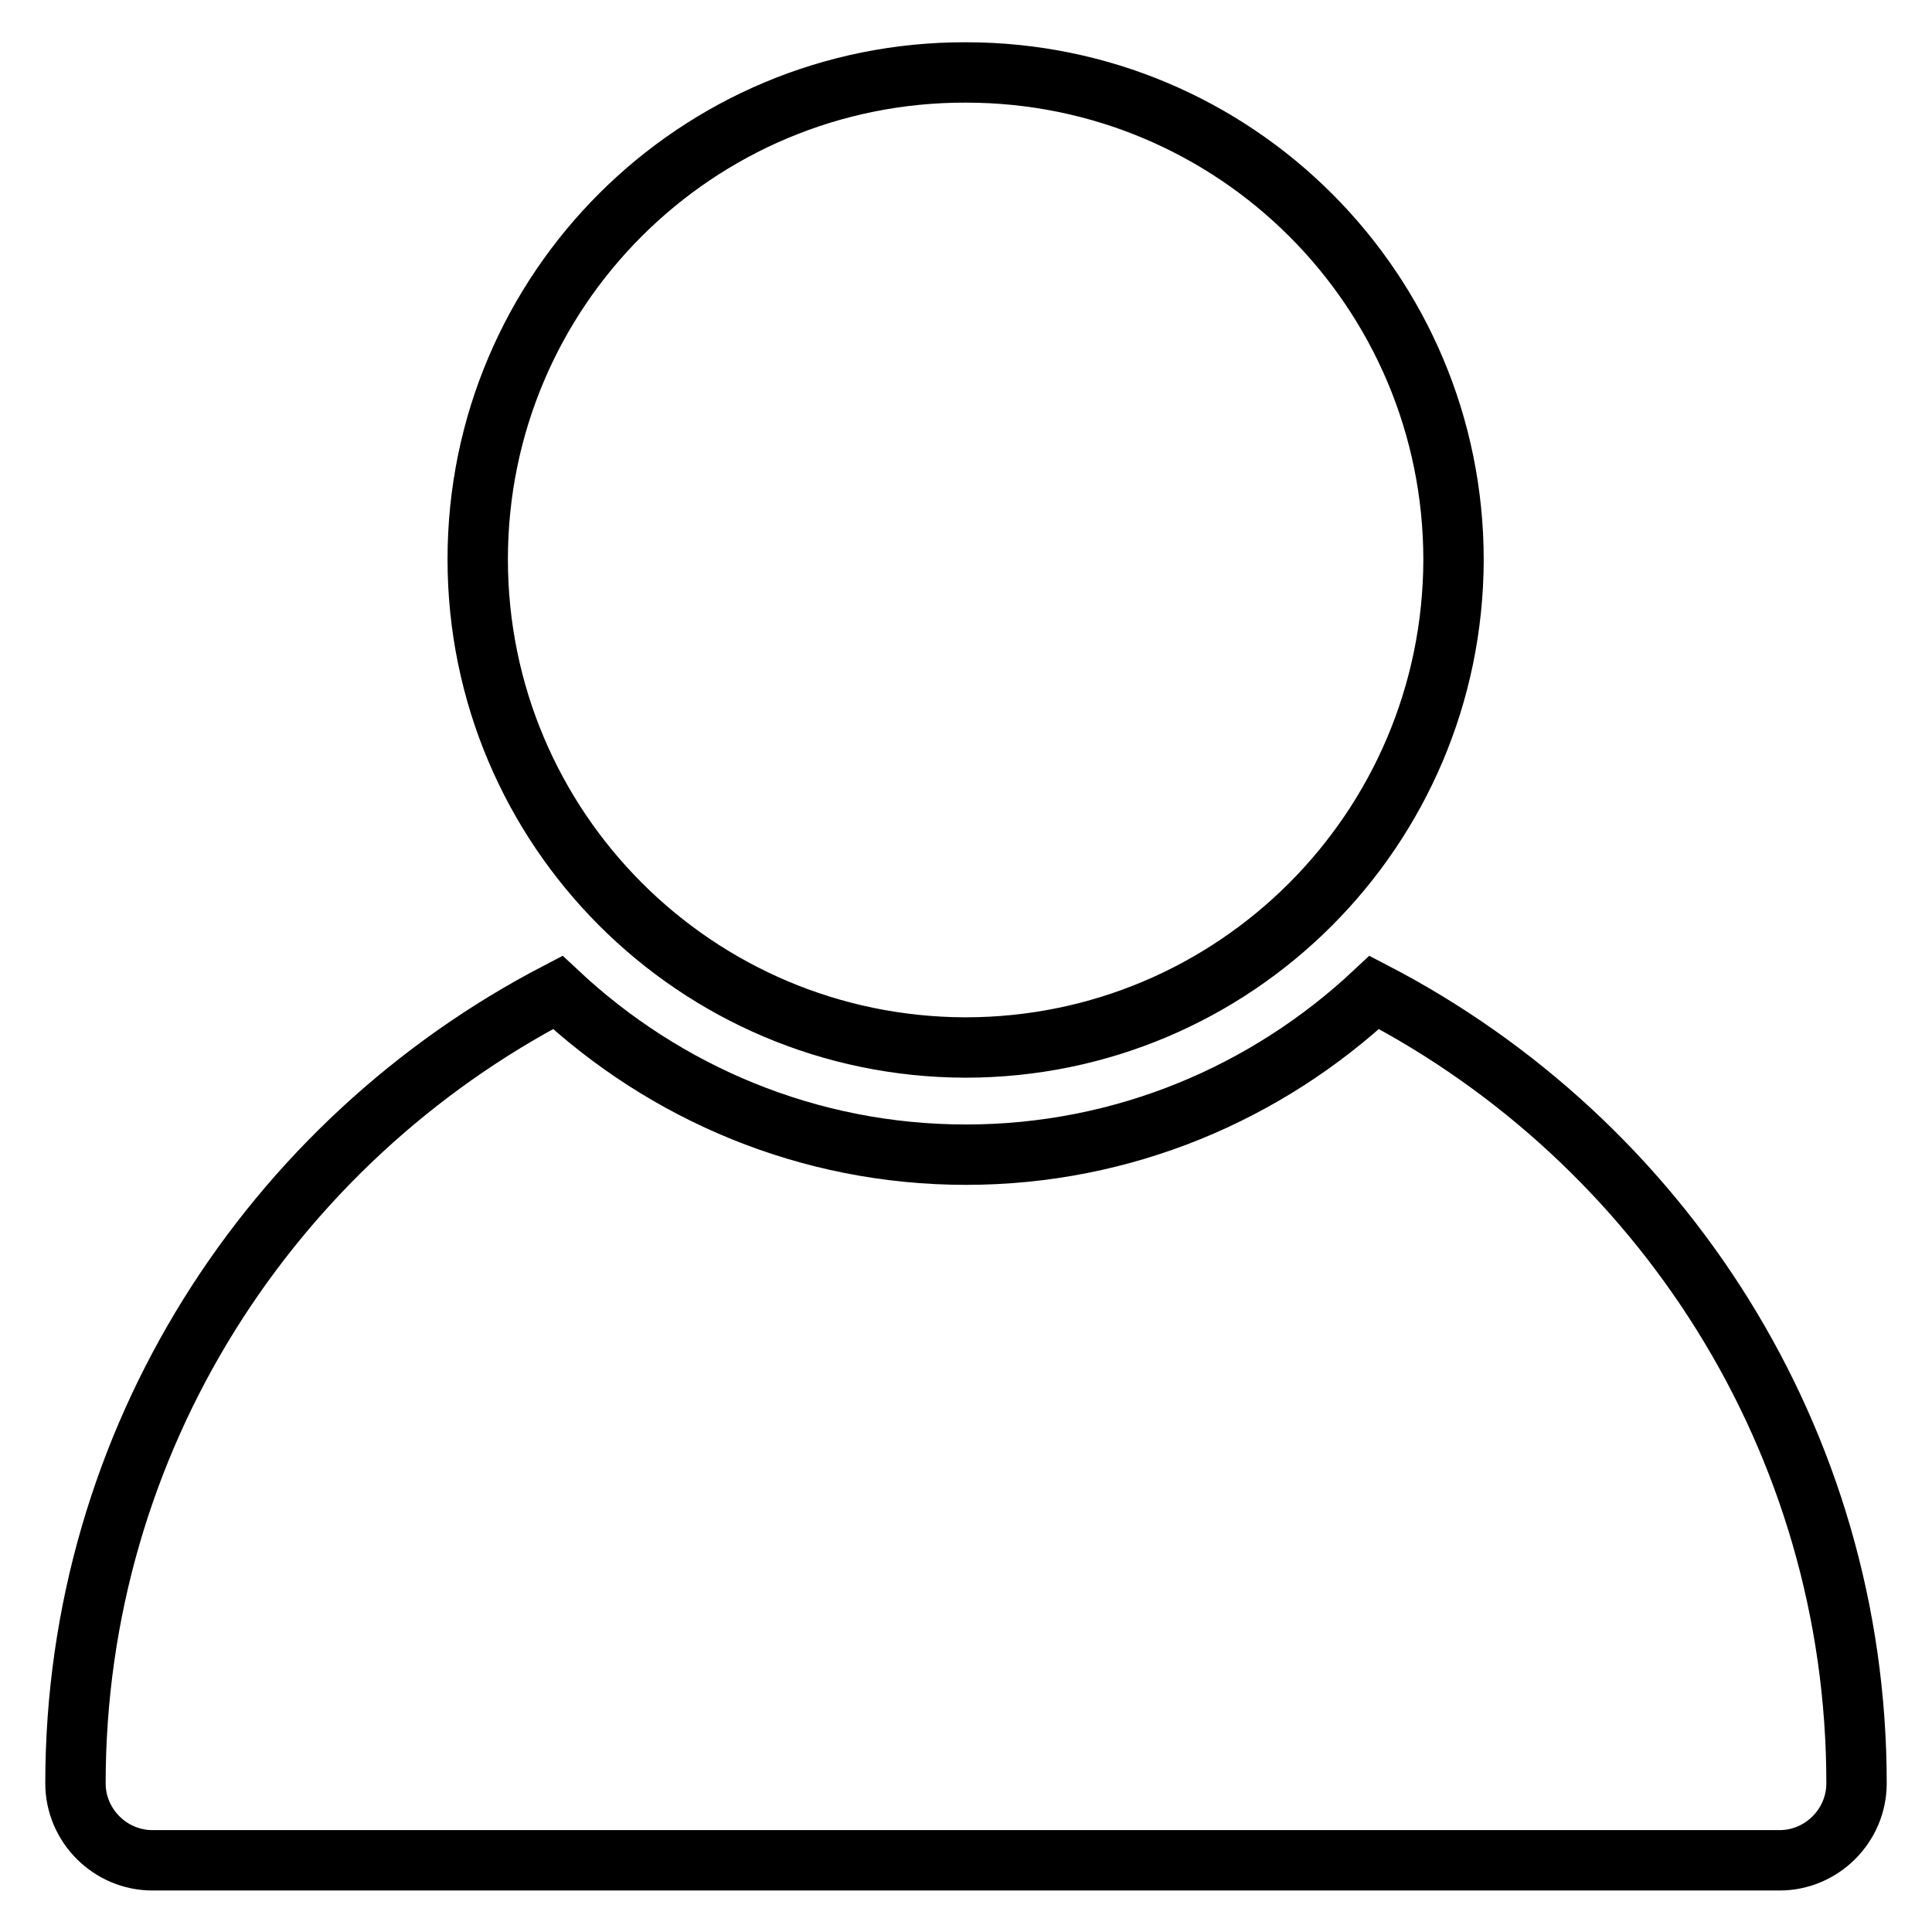
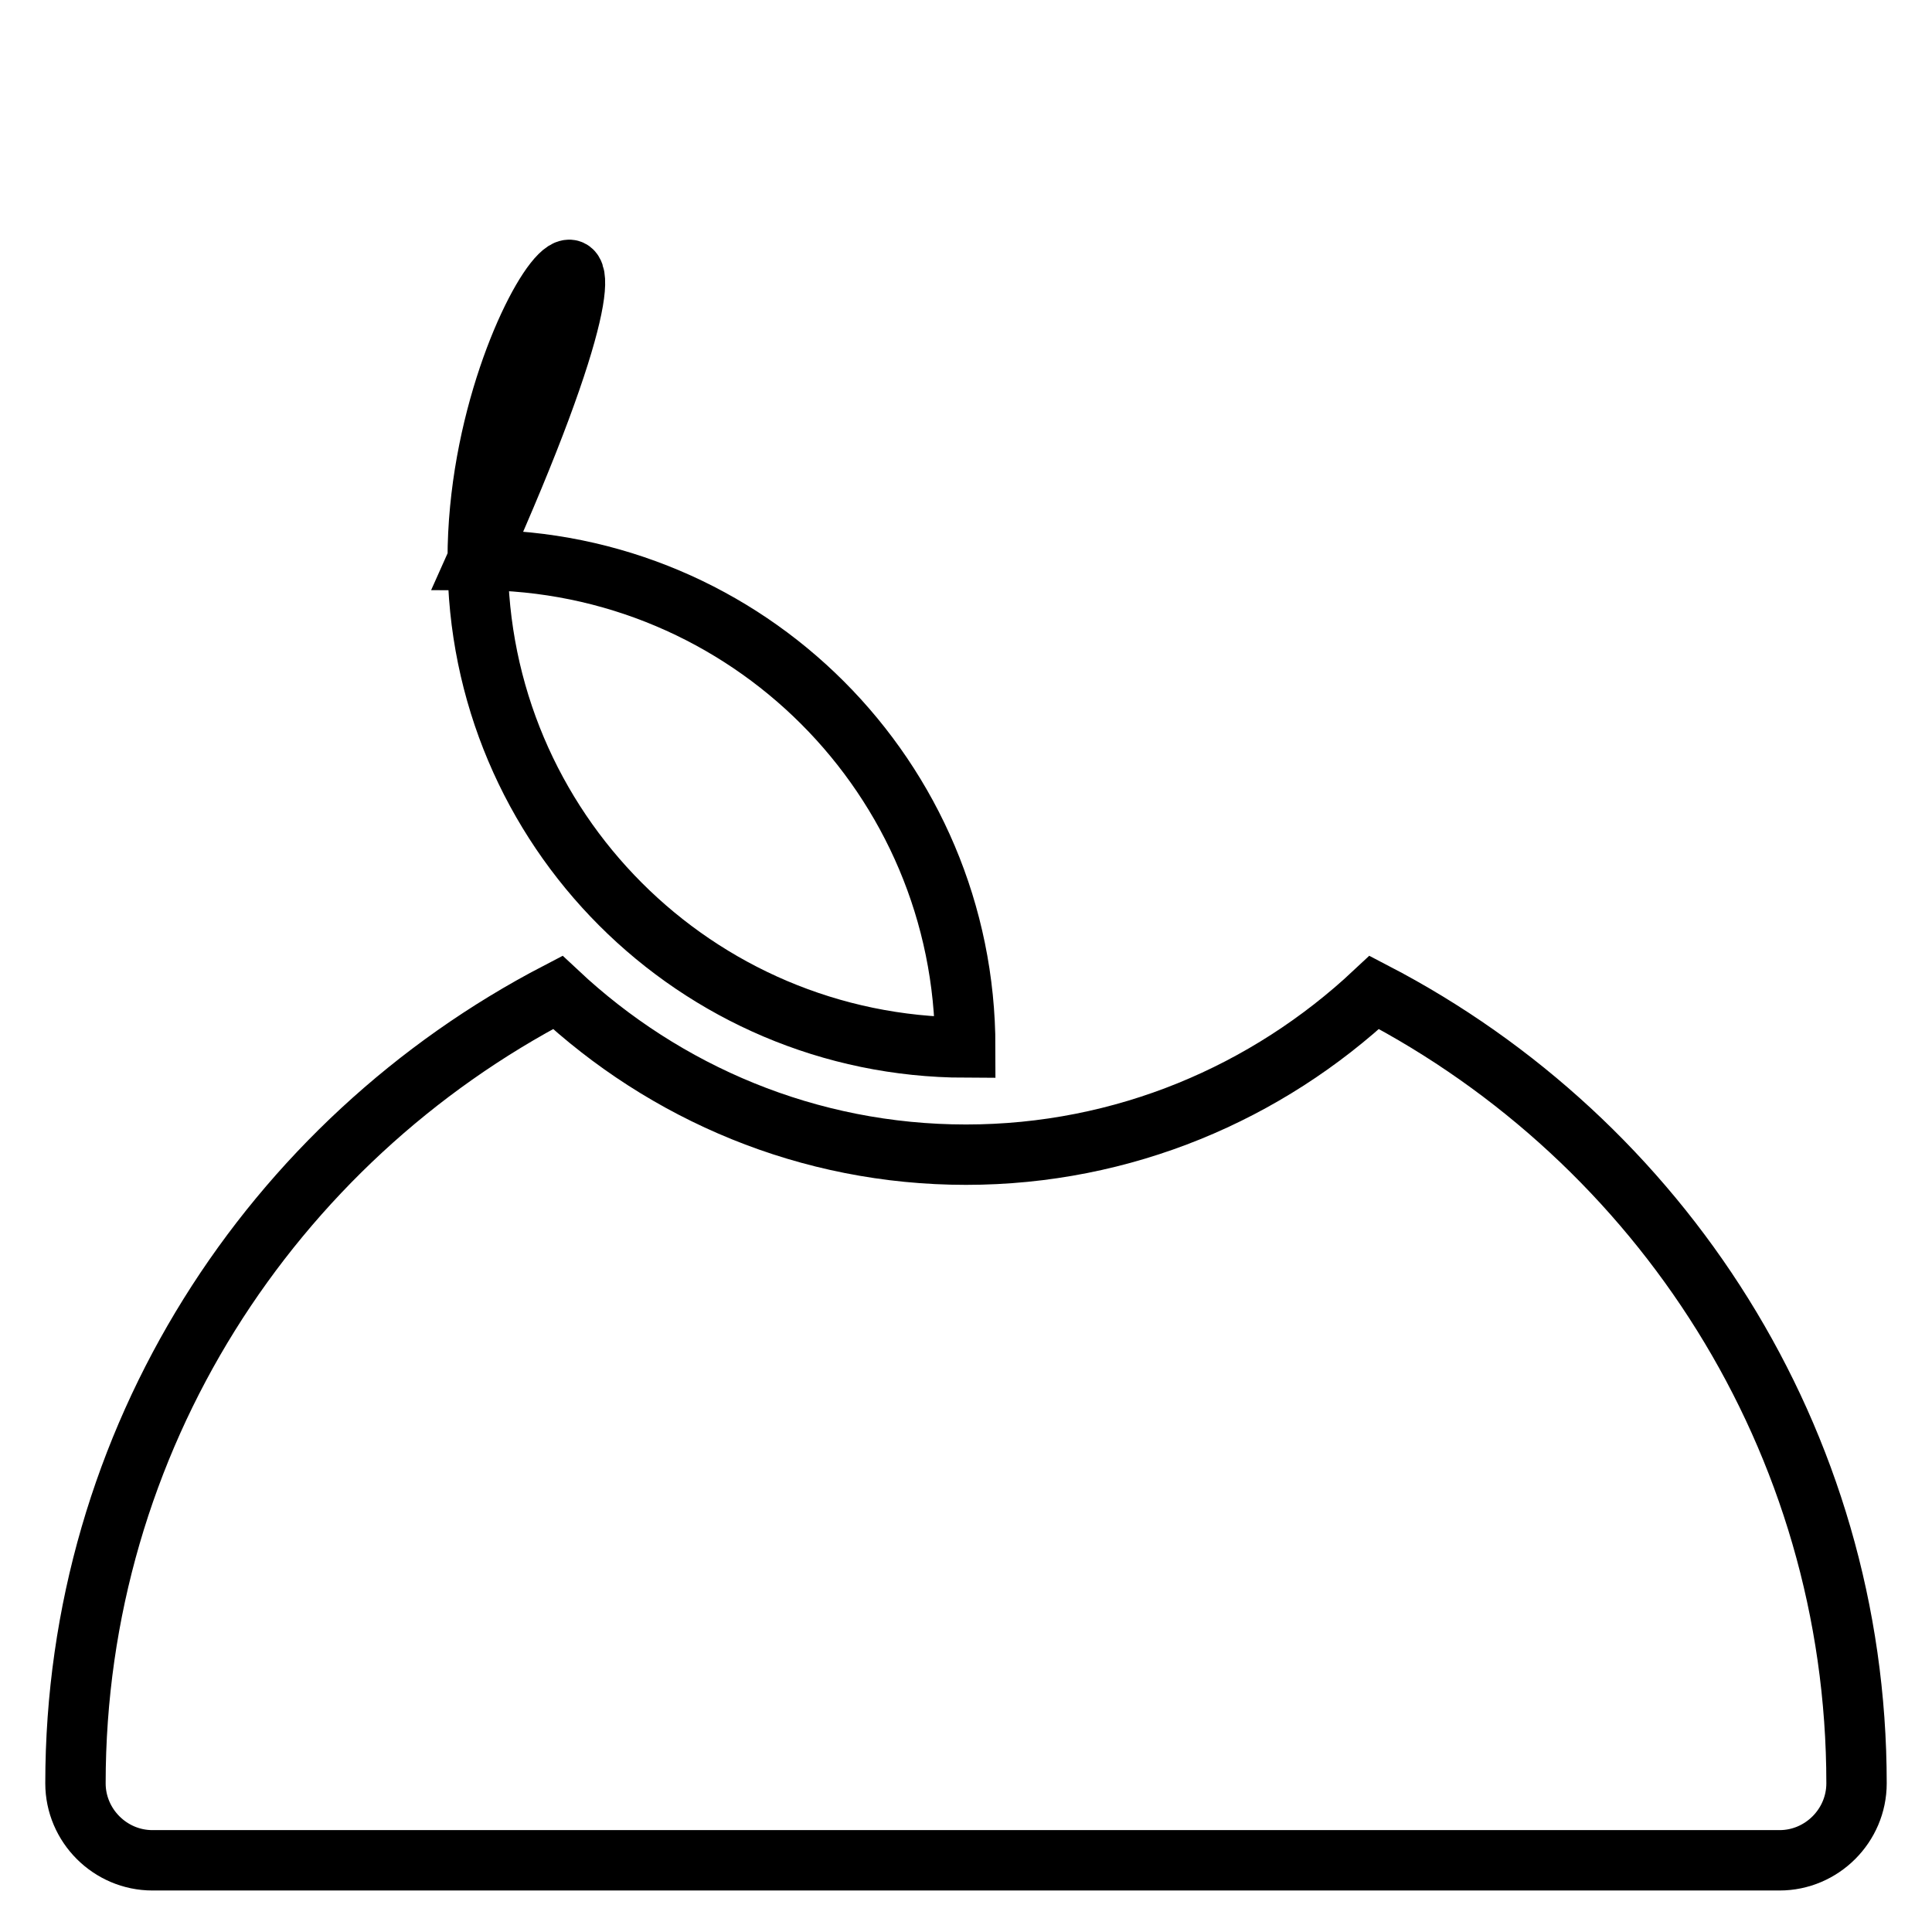
<svg xmlns="http://www.w3.org/2000/svg" version="1.1" x="0px" y="0px" viewBox="0 0 256 256" enable-background="new 0 0 256 256" xml:space="preserve">
  <g>
-     <path stroke-width="8" fill-opacity="0" stroke="#000000" d="M63.3,74.1c0,35.7,28.9,64.6,64.6,64.7c35.7,0,64.6-28.9,64.7-64.6c0,0,0,0,0,0c0-35.7-28.9-64.6-64.6-64.6 C92.3,9.5,63.3,38.4,63.3,74.1L63.3,74.1z M182.1,131.5c-14.2,13.3-33.2,21.5-54.1,21.5c-20.9,0-39.9-8.2-54.1-21.5 C36,151.2,10,190.7,10,236.3c0,5.6,4.6,10.2,10.2,10.2h215.6c5.6,0,10.2-4.6,10.2-10.2C246,190.7,220,151.2,182.1,131.5z" />
+     <path stroke-width="8" fill-opacity="0" stroke="#000000" d="M63.3,74.1c0,35.7,28.9,64.6,64.6,64.7c0,0,0,0,0,0c0-35.7-28.9-64.6-64.6-64.6 C92.3,9.5,63.3,38.4,63.3,74.1L63.3,74.1z M182.1,131.5c-14.2,13.3-33.2,21.5-54.1,21.5c-20.9,0-39.9-8.2-54.1-21.5 C36,151.2,10,190.7,10,236.3c0,5.6,4.6,10.2,10.2,10.2h215.6c5.6,0,10.2-4.6,10.2-10.2C246,190.7,220,151.2,182.1,131.5z" />
  </g>
</svg>